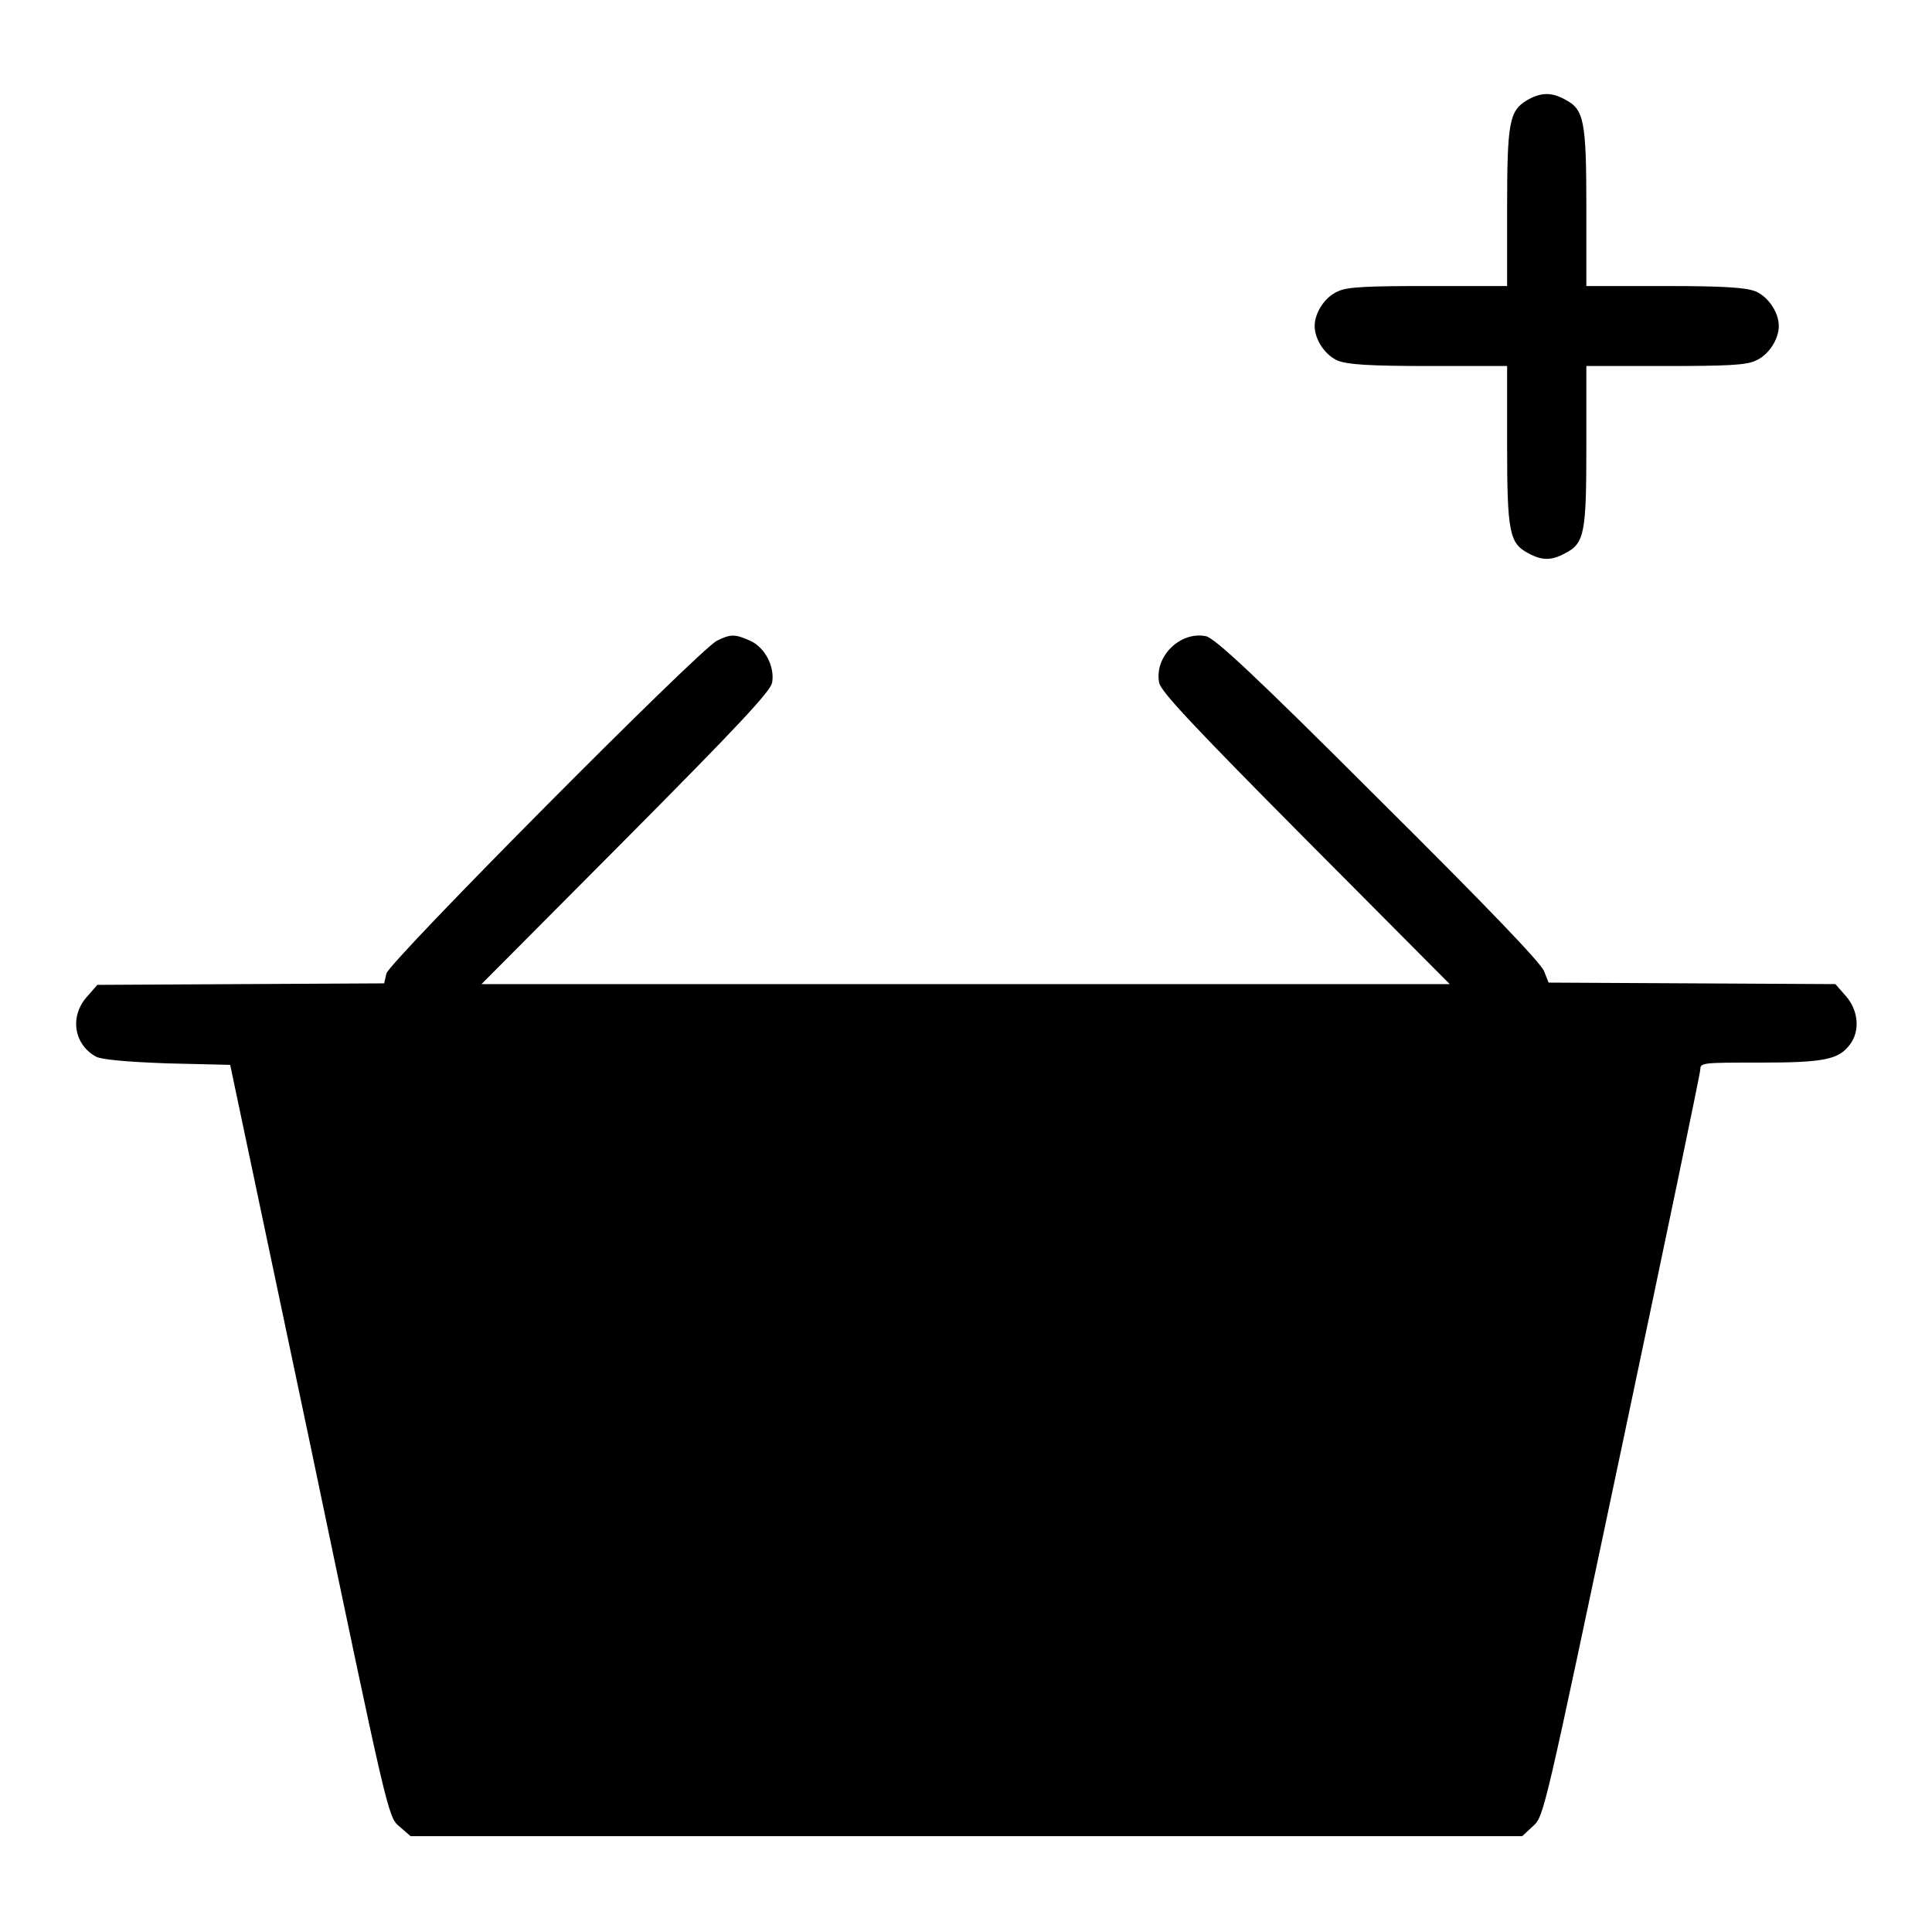
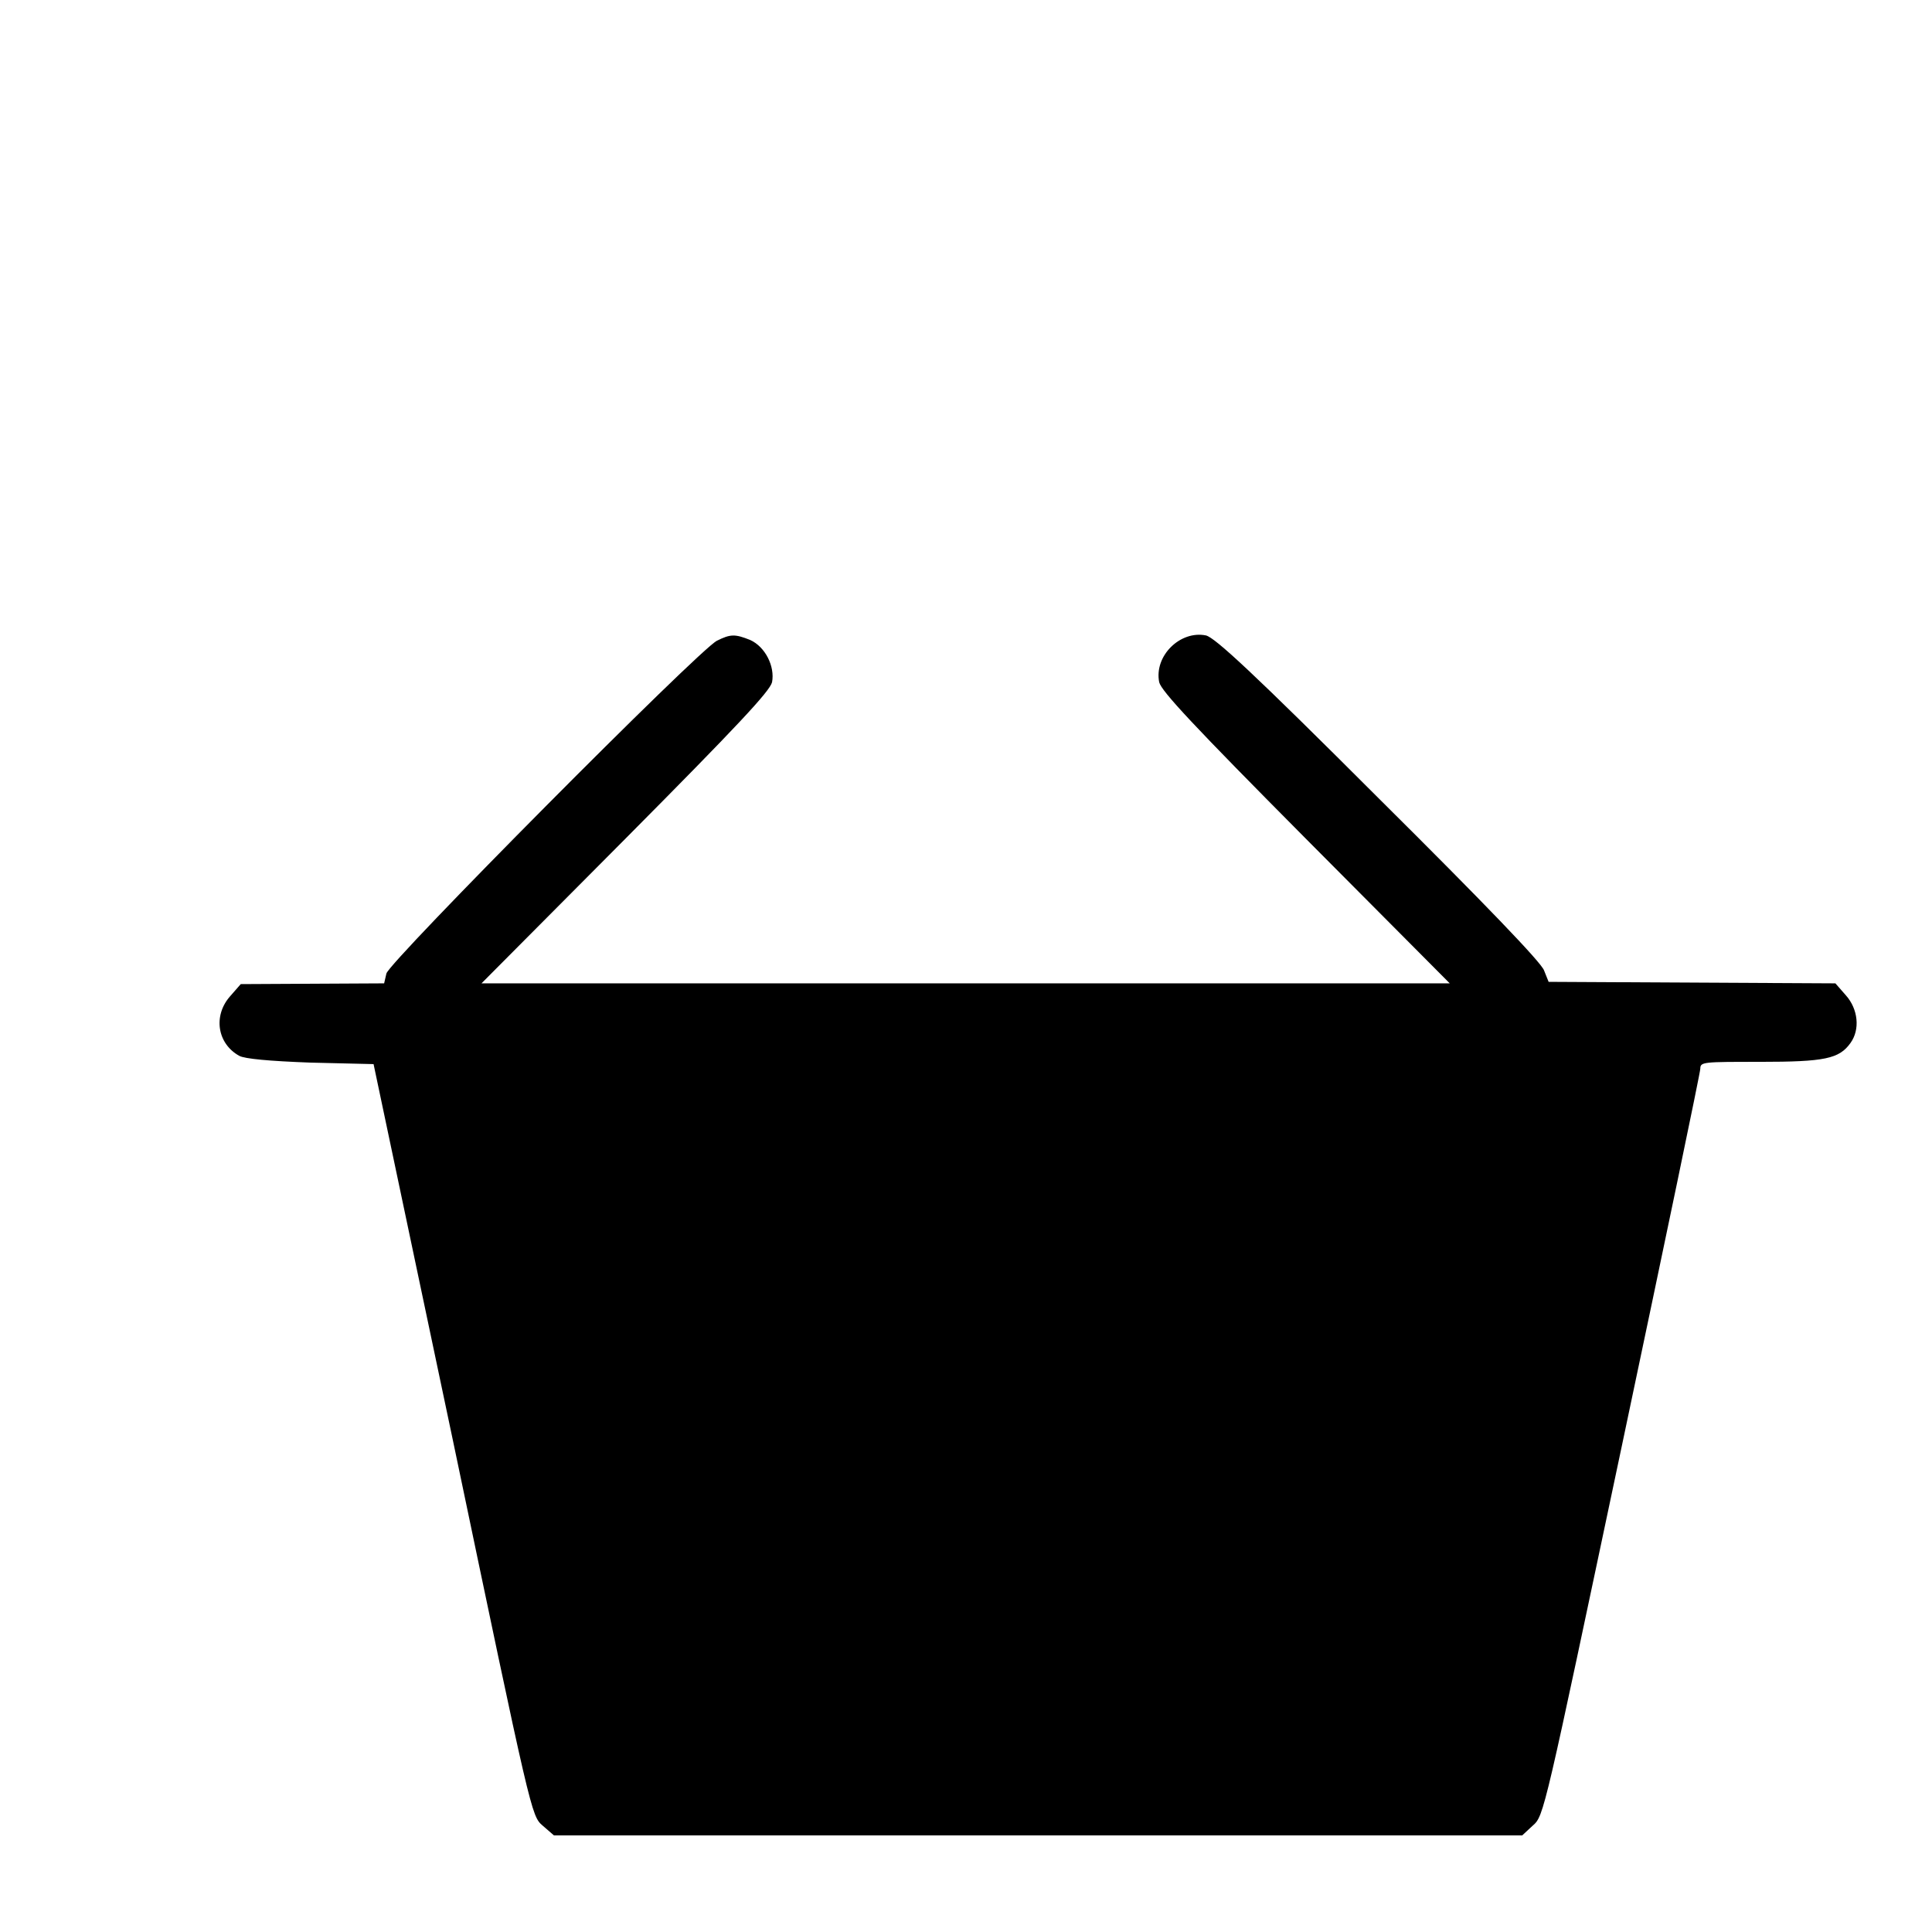
<svg xmlns="http://www.w3.org/2000/svg" version="1.1" x="0px" y="0px" viewBox="0 0 256 256" enable-background="new 0 0 256 256" xml:space="preserve">
  <g>
    <g>
      <g>
-         <path fill="#000000" d="M202.3,13.3c-2.3,1.4-2.6,2.9-2.6,14.3v10.3h-10.4c-7.9,0-10.8,0.1-12,0.7c-1.7,0.7-3.1,2.8-3.1,4.6s1.4,3.9,3.1,4.6c1.3,0.5,4.1,0.7,12,0.7h10.4v10.4c0,11.6,0.3,13.1,2.8,14.4c1.8,1,3.1,1,4.9,0c2.6-1.3,2.8-2.8,2.8-14.4V48.5h10.4c7.9,0,10.8-0.1,12-0.7c1.7-0.7,3.1-2.8,3.1-4.6s-1.4-3.9-3.1-4.6c-1.3-0.5-4.1-0.7-12-0.7h-10.4V27.6c0-11.6-0.3-13.1-2.8-14.4C205.6,12.2,204.2,12.2,202.3,13.3z" />
-         <path fill="#000000" d="M95,84.9C92.7,86,51.5,127.5,51.2,129l-0.3,1.3l-19,0.1l-19,0.1l-1.4,1.6c-2.3,2.6-1.7,6.3,1.2,7.9c0.7,0.4,4,0.7,9.4,0.9l8.4,0.2l10.5,49.8c10.4,49.7,10.4,49.8,11.9,51.1l1.5,1.3H128h73.7l1.4-1.3c1.5-1.3,1.5-1.6,11.8-50.3c5.7-27,10.4-49.5,10.4-50c0-0.9,0.4-0.9,7.9-0.9c8.6,0,10.5-0.4,12-2.5c1.3-1.8,1-4.5-0.6-6.3l-1.4-1.6l-19-0.1l-19-0.1l-0.6-1.5c-0.3-1-7.9-8.9-21.9-22.8c-16.7-16.7-21.7-21.3-22.9-21.6c-3.4-0.7-6.9,2.7-6.2,6.2c0.3,1.2,4.6,5.8,19.4,20.7l19.1,19.2H128H63.8l19.1-19.2c14.8-14.9,19.1-19.5,19.4-20.7c0.4-2.1-0.9-4.7-2.9-5.6C97.4,84,96.8,84,95,84.9z" />
+         <path fill="#000000" d="M95,84.9C92.7,86,51.5,127.5,51.2,129l-0.3,1.3l-19,0.1l-1.4,1.6c-2.3,2.6-1.7,6.3,1.2,7.9c0.7,0.4,4,0.7,9.4,0.9l8.4,0.2l10.5,49.8c10.4,49.7,10.4,49.8,11.9,51.1l1.5,1.3H128h73.7l1.4-1.3c1.5-1.3,1.5-1.6,11.8-50.3c5.7-27,10.4-49.5,10.4-50c0-0.9,0.4-0.9,7.9-0.9c8.6,0,10.5-0.4,12-2.5c1.3-1.8,1-4.5-0.6-6.3l-1.4-1.6l-19-0.1l-19-0.1l-0.6-1.5c-0.3-1-7.9-8.9-21.9-22.8c-16.7-16.7-21.7-21.3-22.9-21.6c-3.4-0.7-6.9,2.7-6.2,6.2c0.3,1.2,4.6,5.8,19.4,20.7l19.1,19.2H128H63.8l19.1-19.2c14.8-14.9,19.1-19.5,19.4-20.7c0.4-2.1-0.9-4.7-2.9-5.6C97.4,84,96.8,84,95,84.9z" />
      </g>
    </g>
  </g>
</svg>